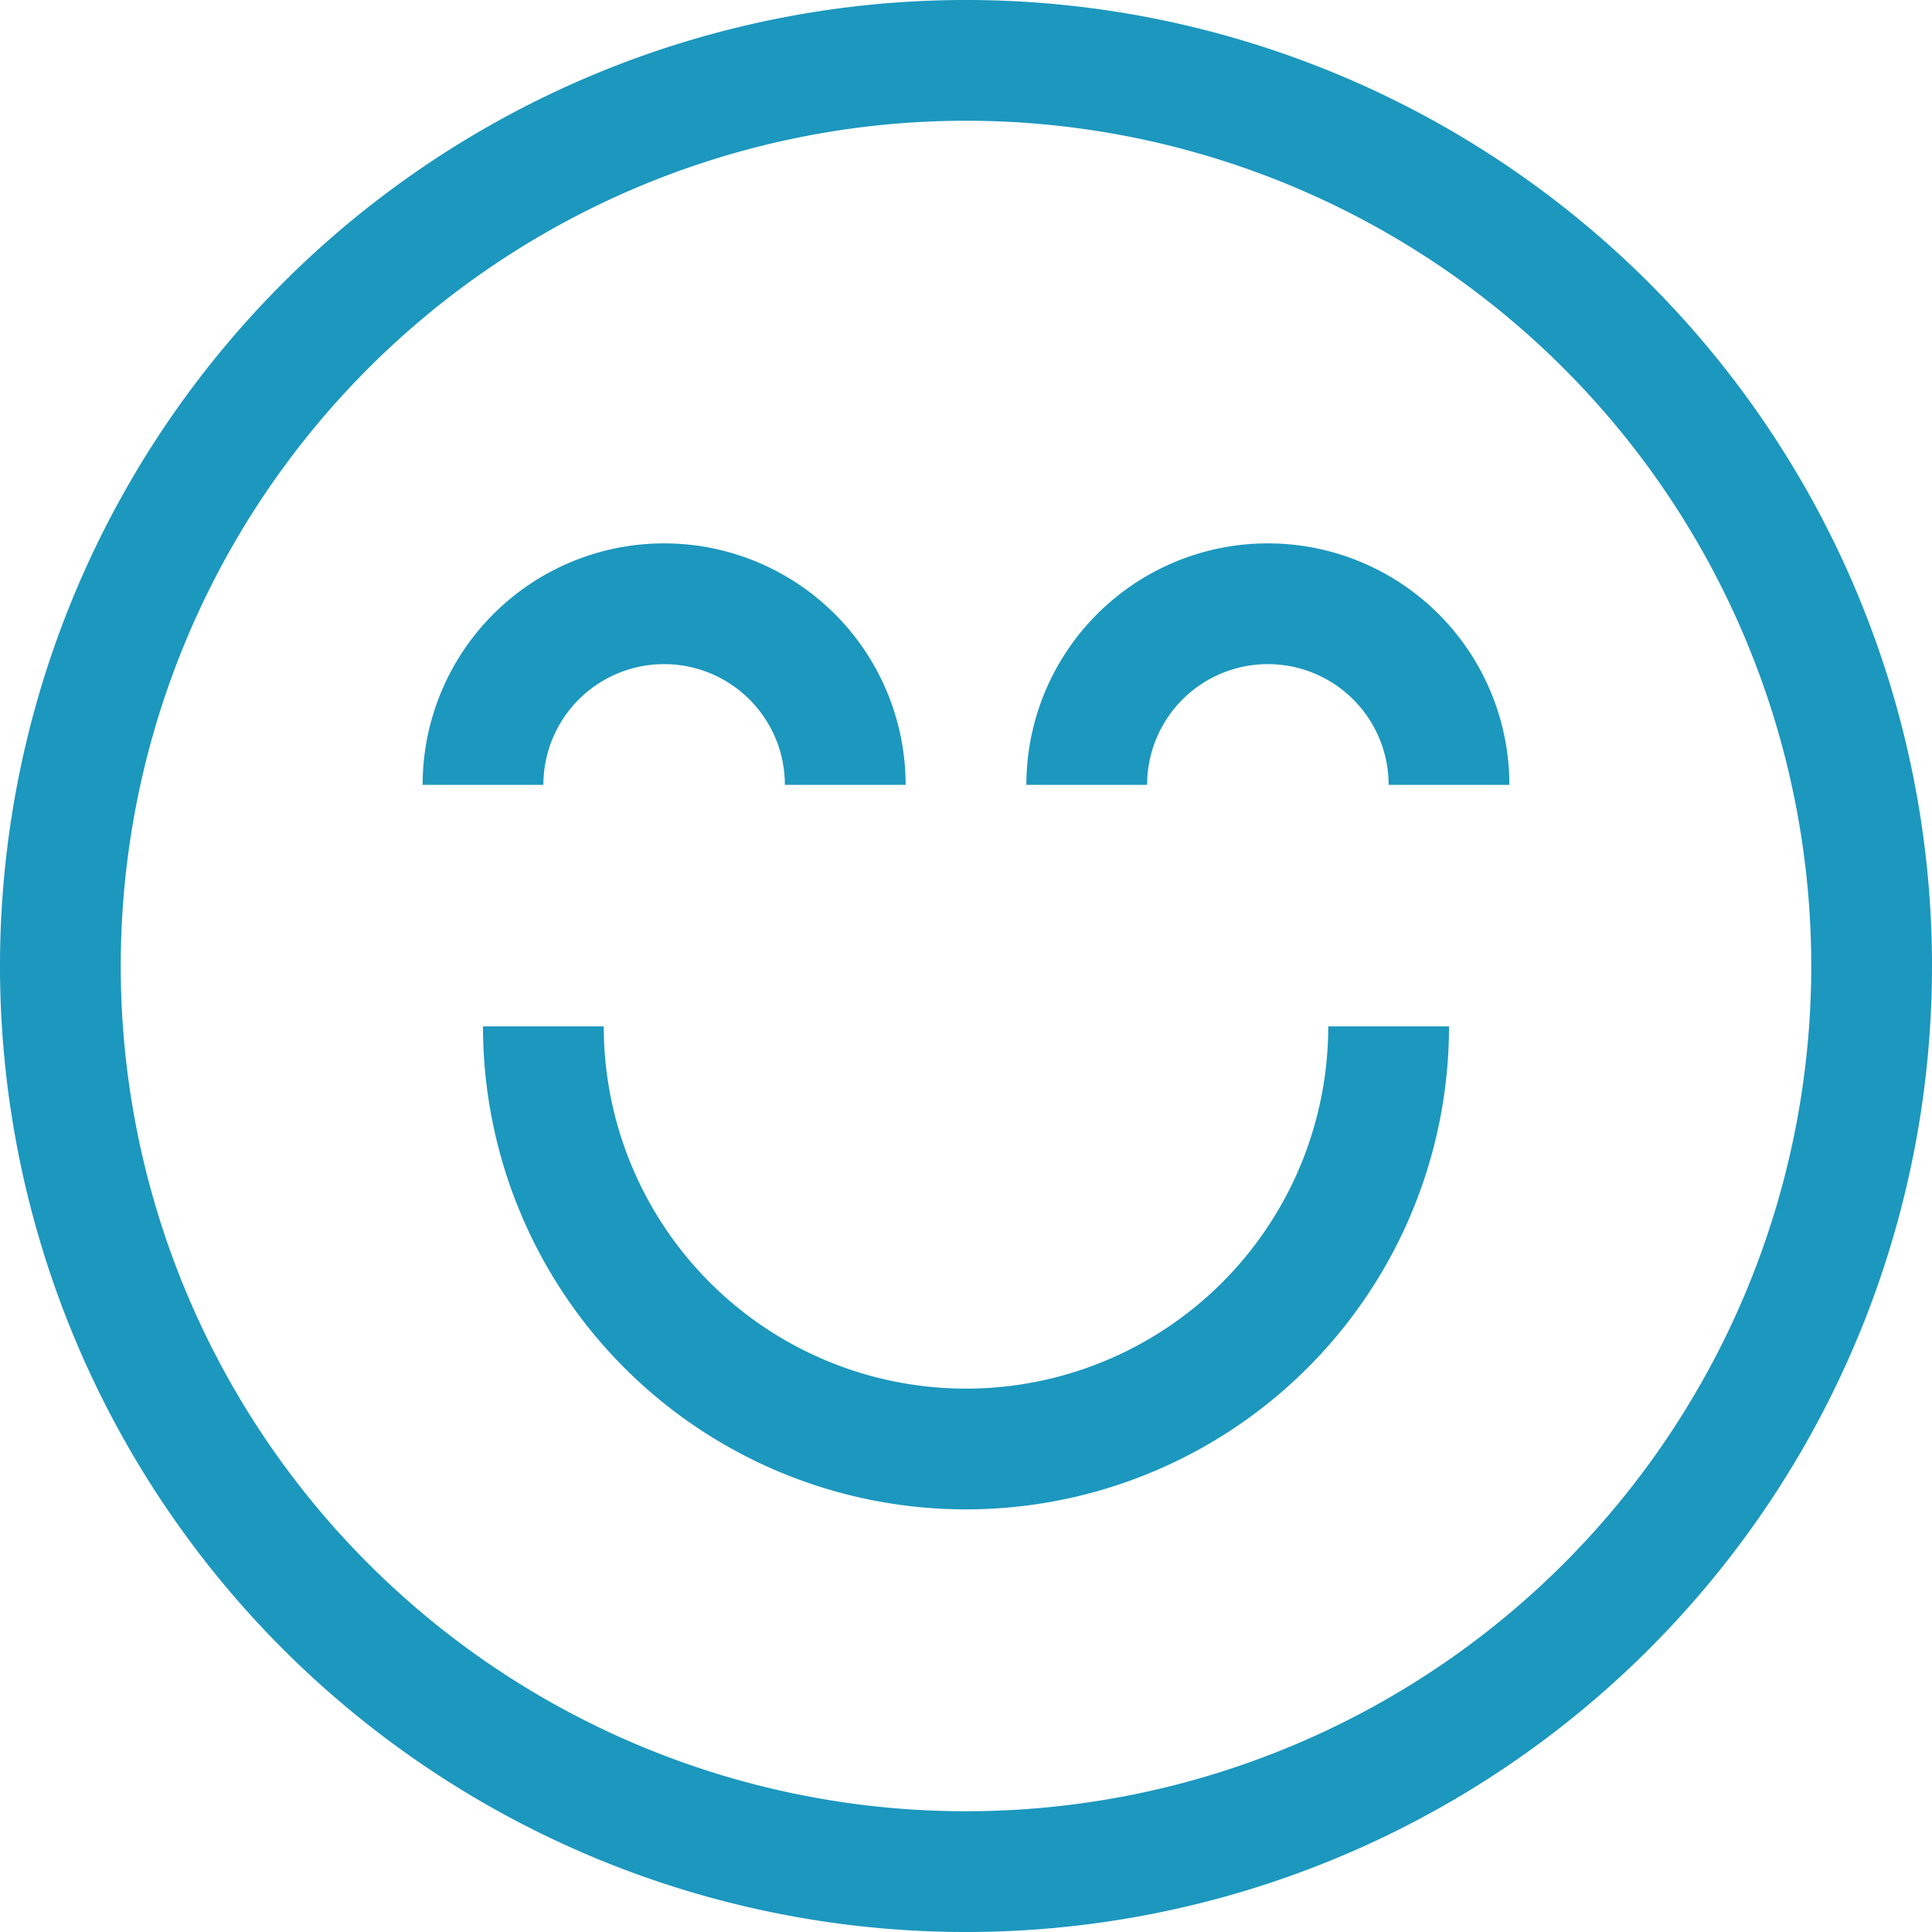
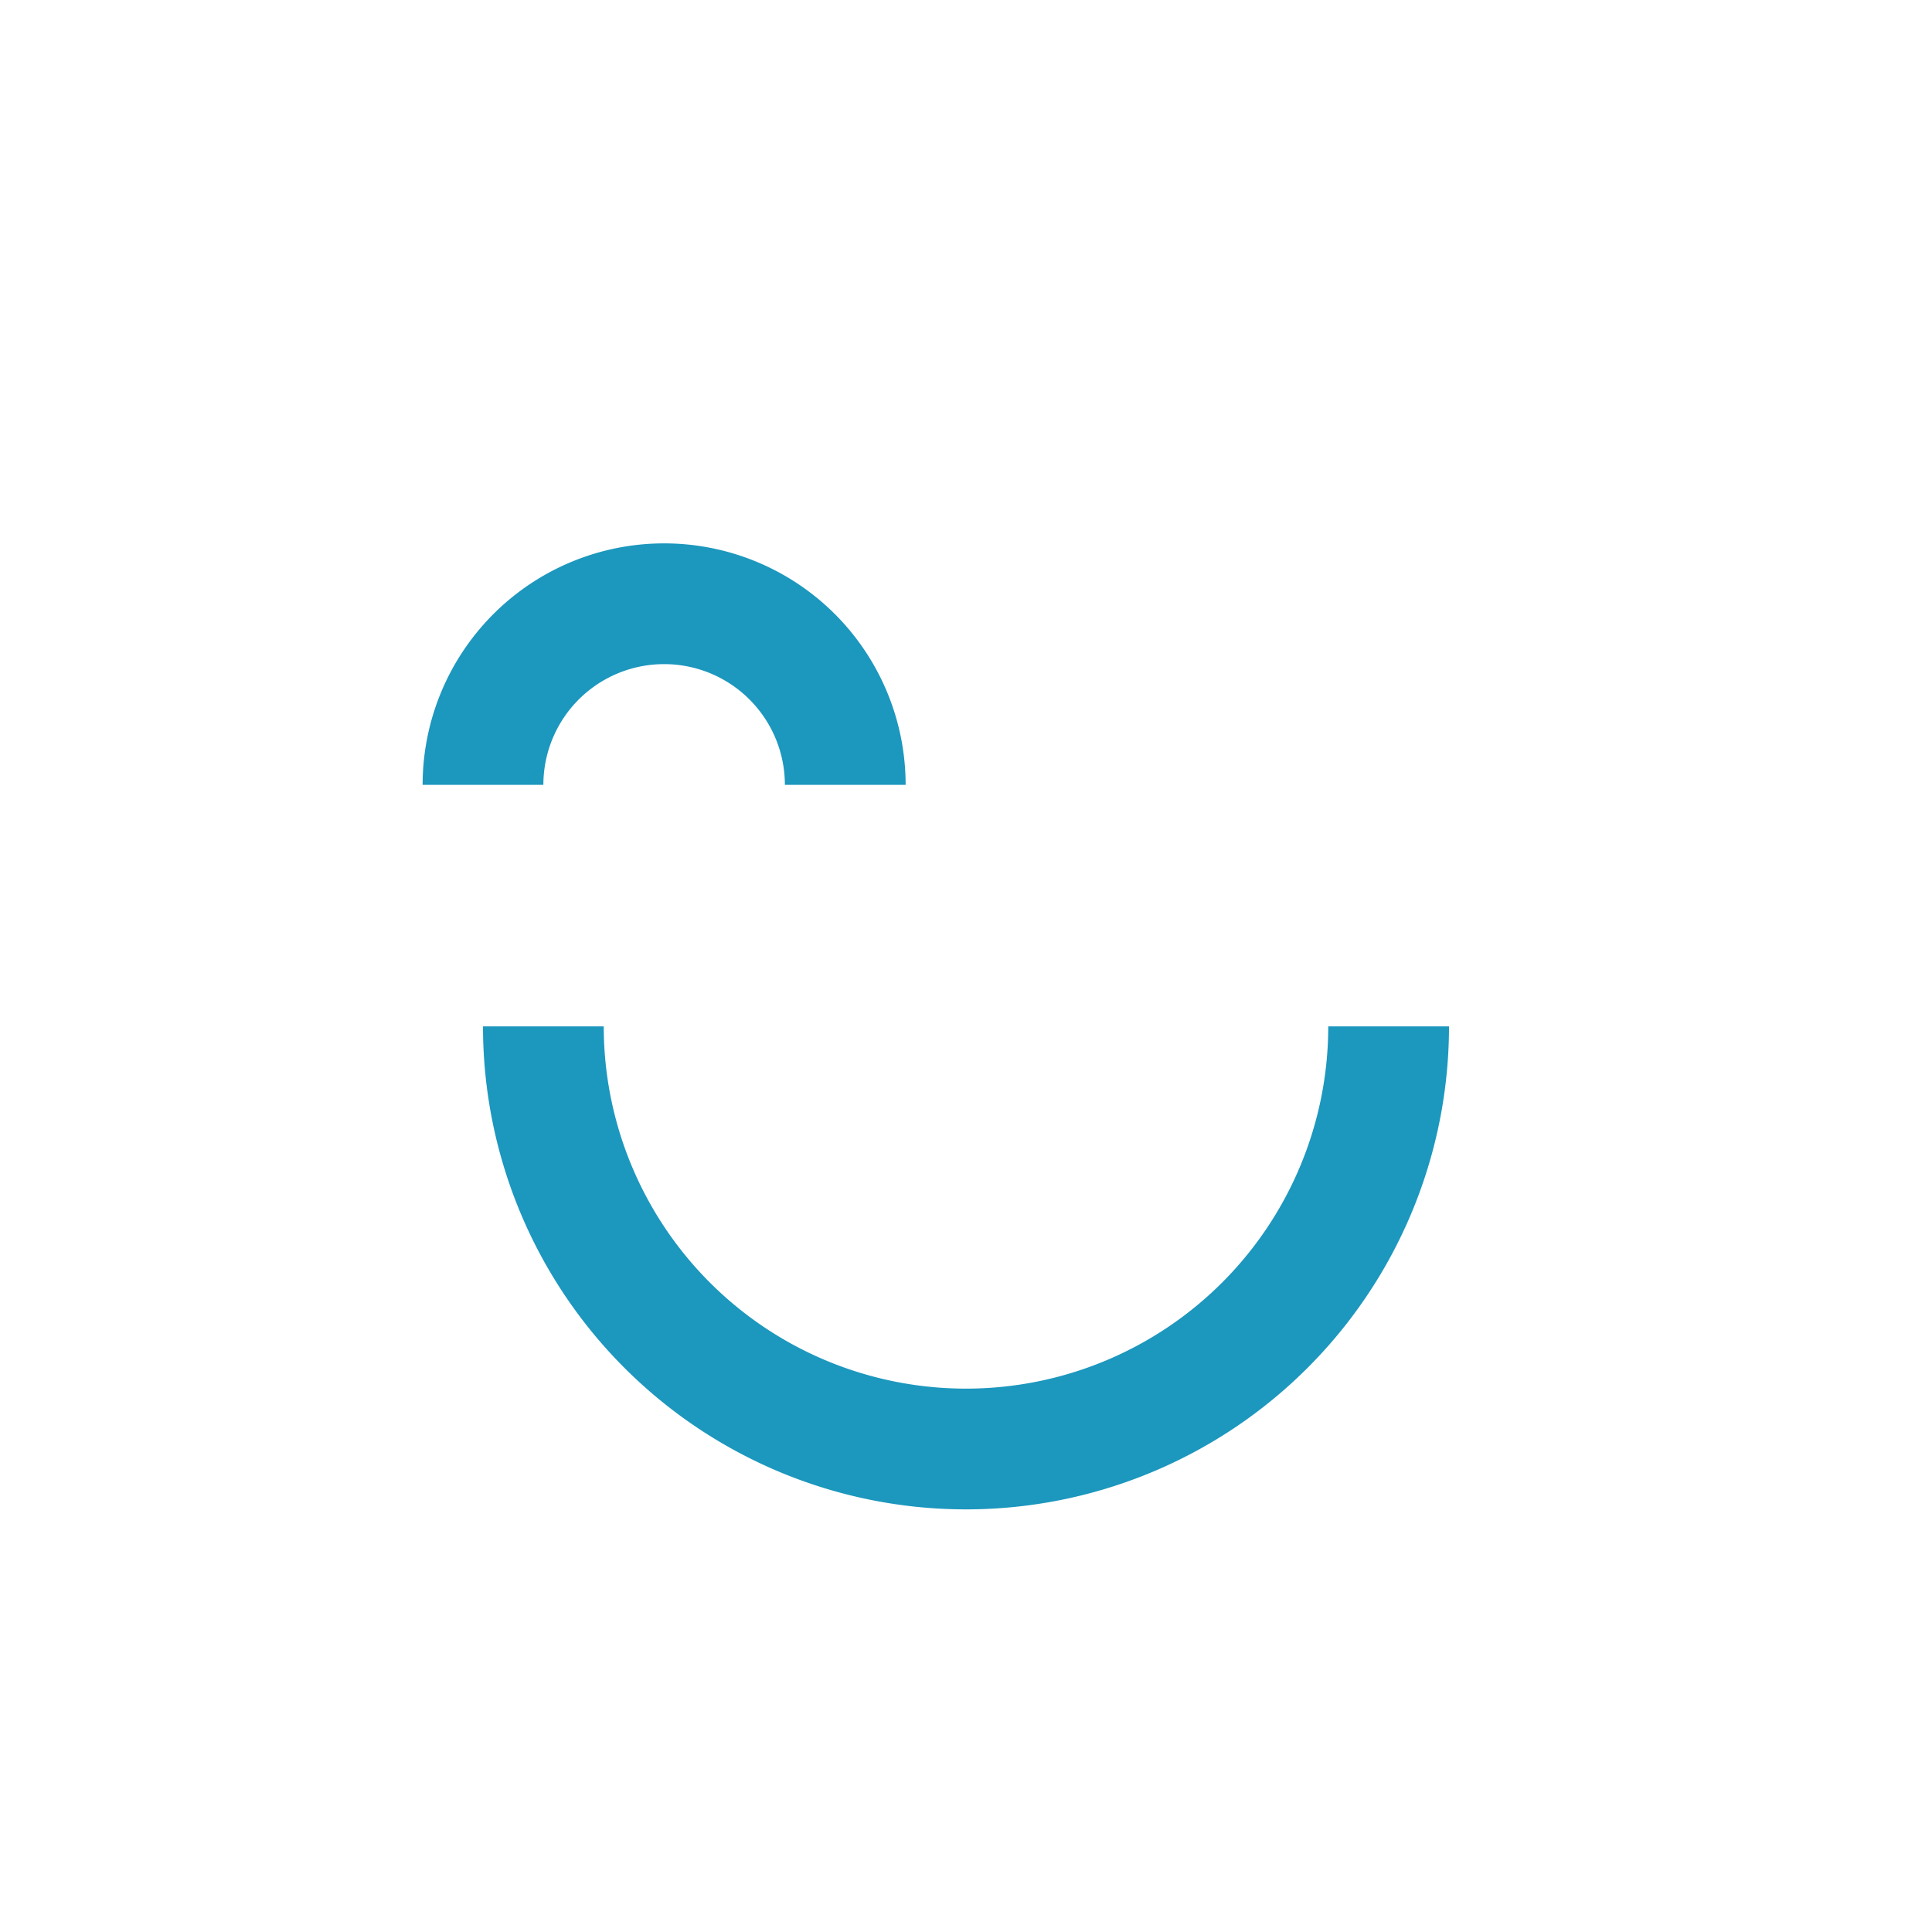
<svg xmlns="http://www.w3.org/2000/svg" viewBox="0 0 32 32">
  <title />
  <g data-name="34-Happy and Smile" id="_34-Happy_and_Smile">
-     <path d="M16,32A16,16,0,1,1,32,16,16,16,0,0,1,16,32ZM16,2A14,14,0,1,0,30,16,14,14,0,0,0,16,2Z" fill="#1c97be" opacity="1" original-fill="#ffffff" />
    <path d="M15,13H13a2,2,0,0,0-4,0H7a4,4,0,0,1,8,0Z" fill="#1c97be" opacity="1" original-fill="#ffffff" />
-     <path d="M25,13H23a2,2,0,0,0-4,0H17a4,4,0,0,1,8,0Z" fill="#1c97be" opacity="1" original-fill="#ffffff" />
    <path d="M16,25a8,8,0,0,1-8-8h2a6,6,0,0,0,12,0h2A8,8,0,0,1,16,25Z" fill="#1c97be" opacity="1" original-fill="#ffffff" />
  </g>
</svg>